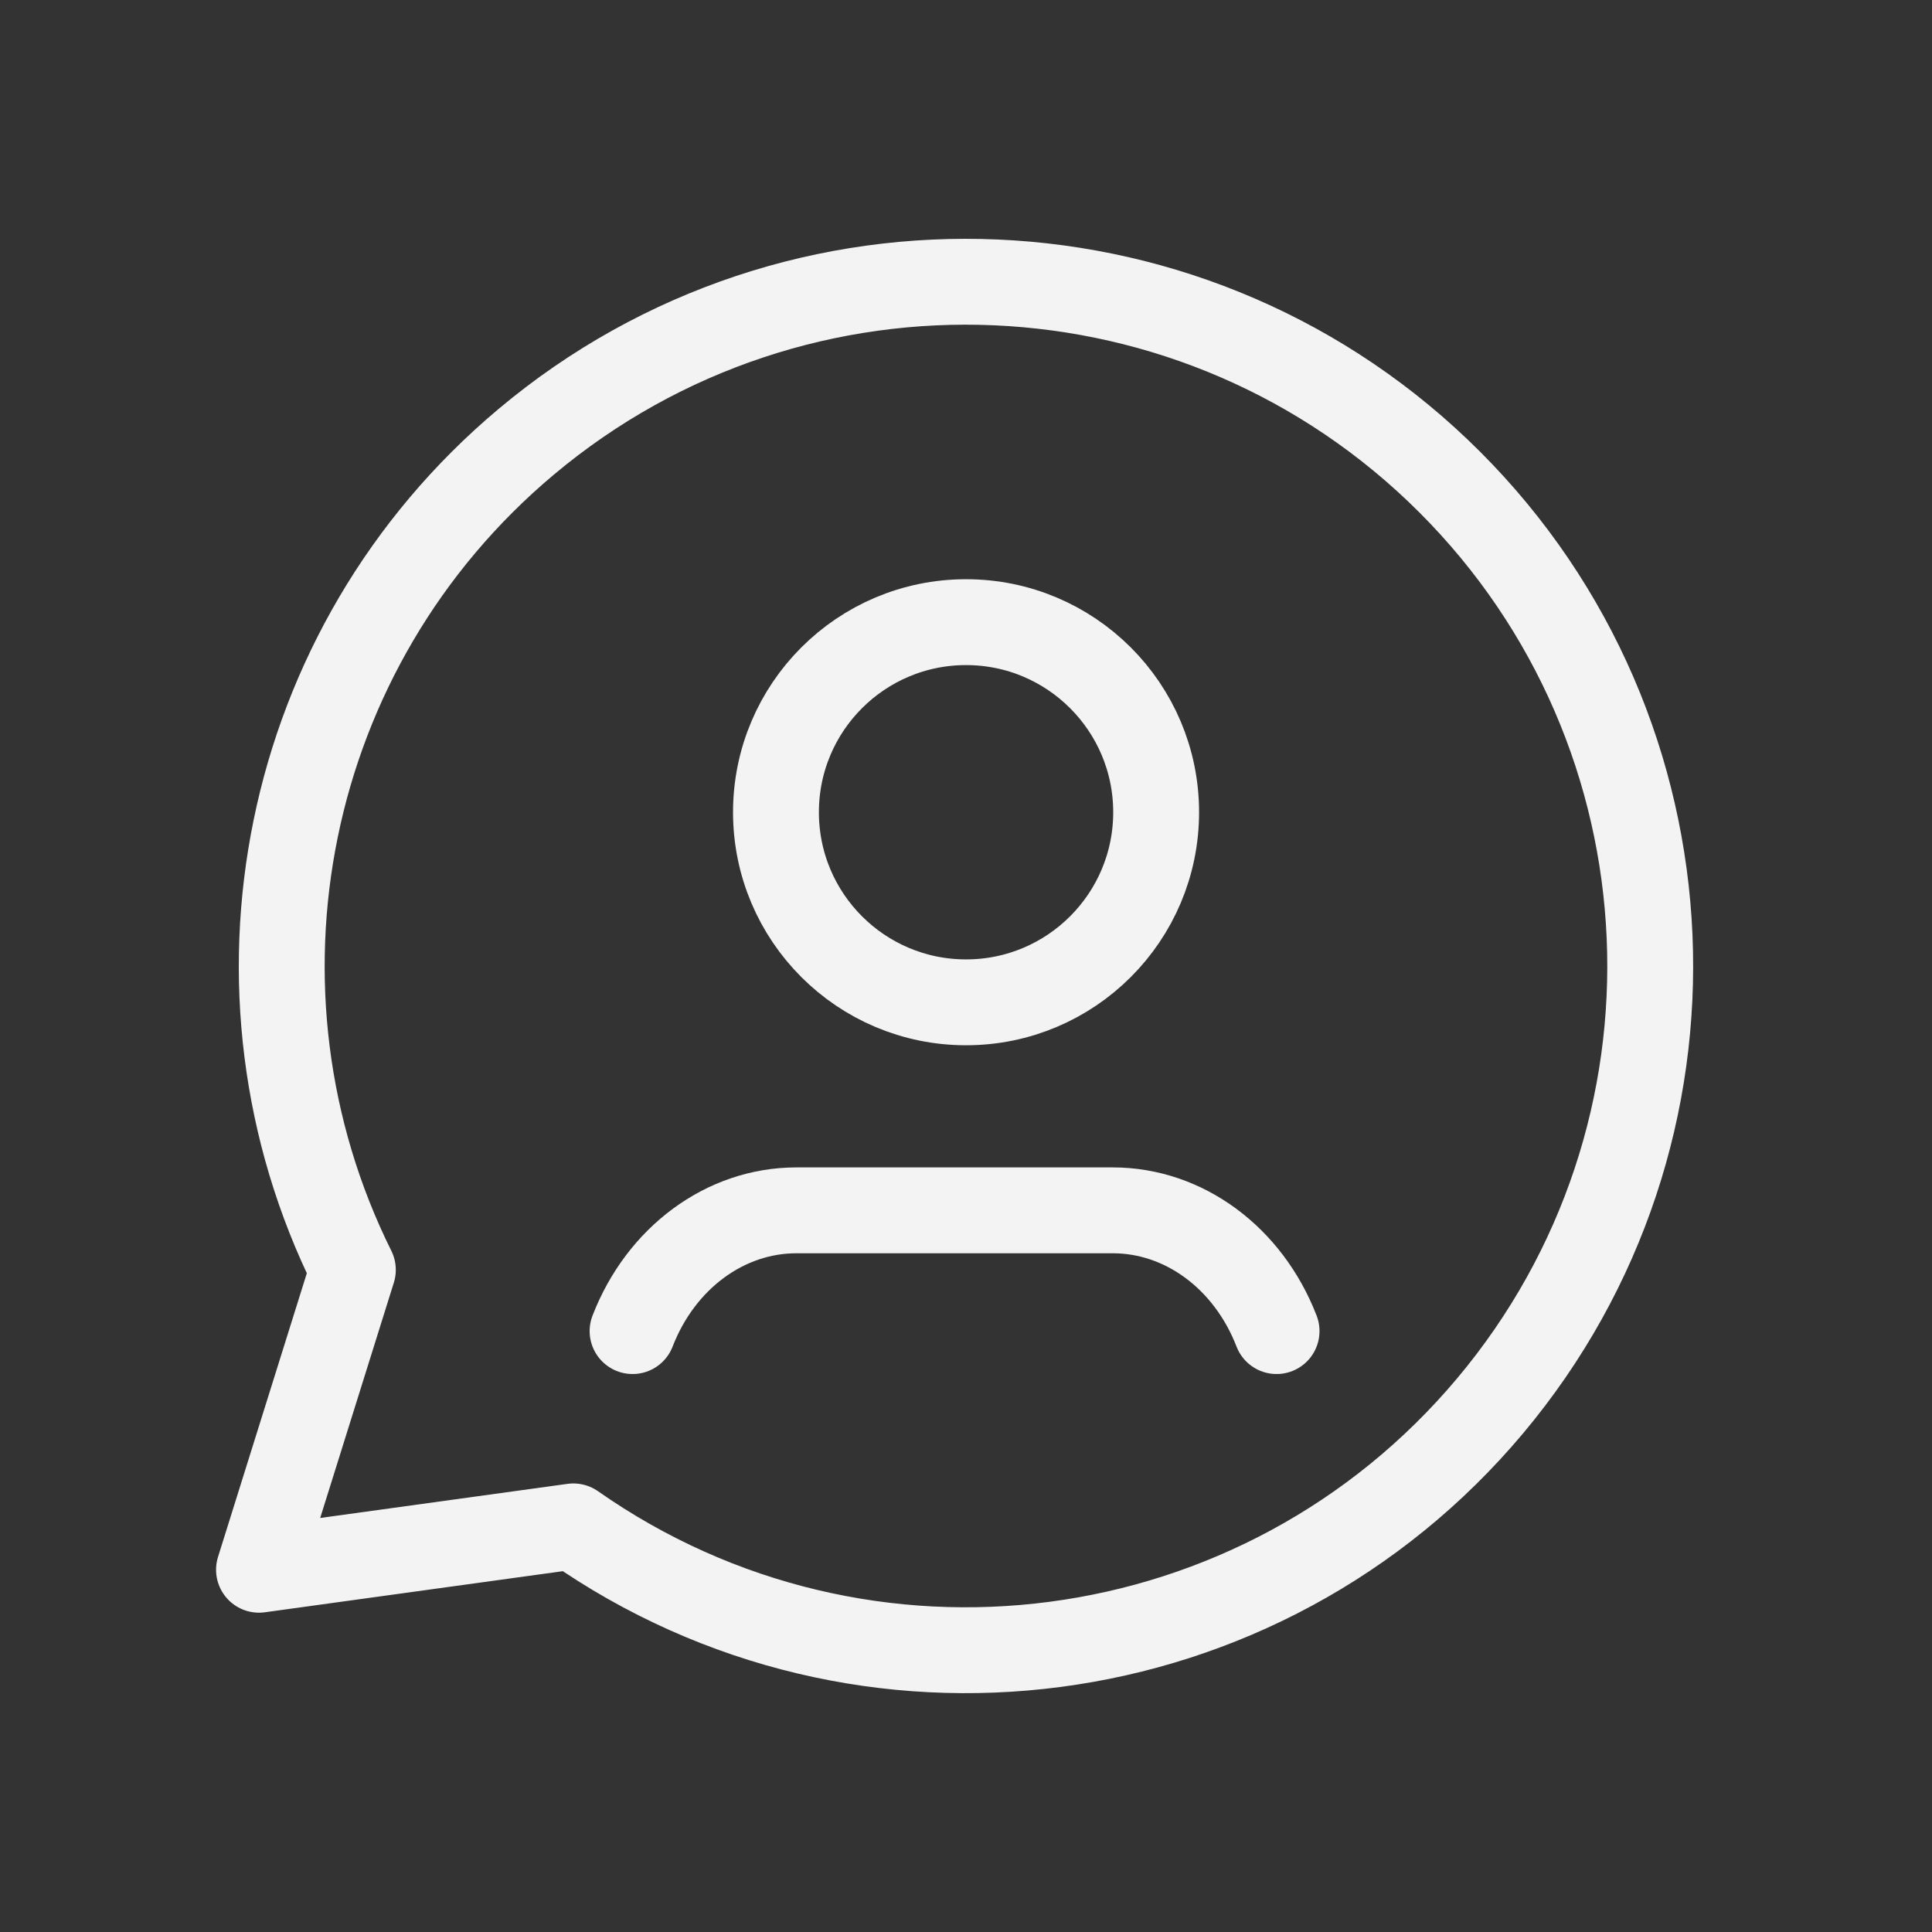
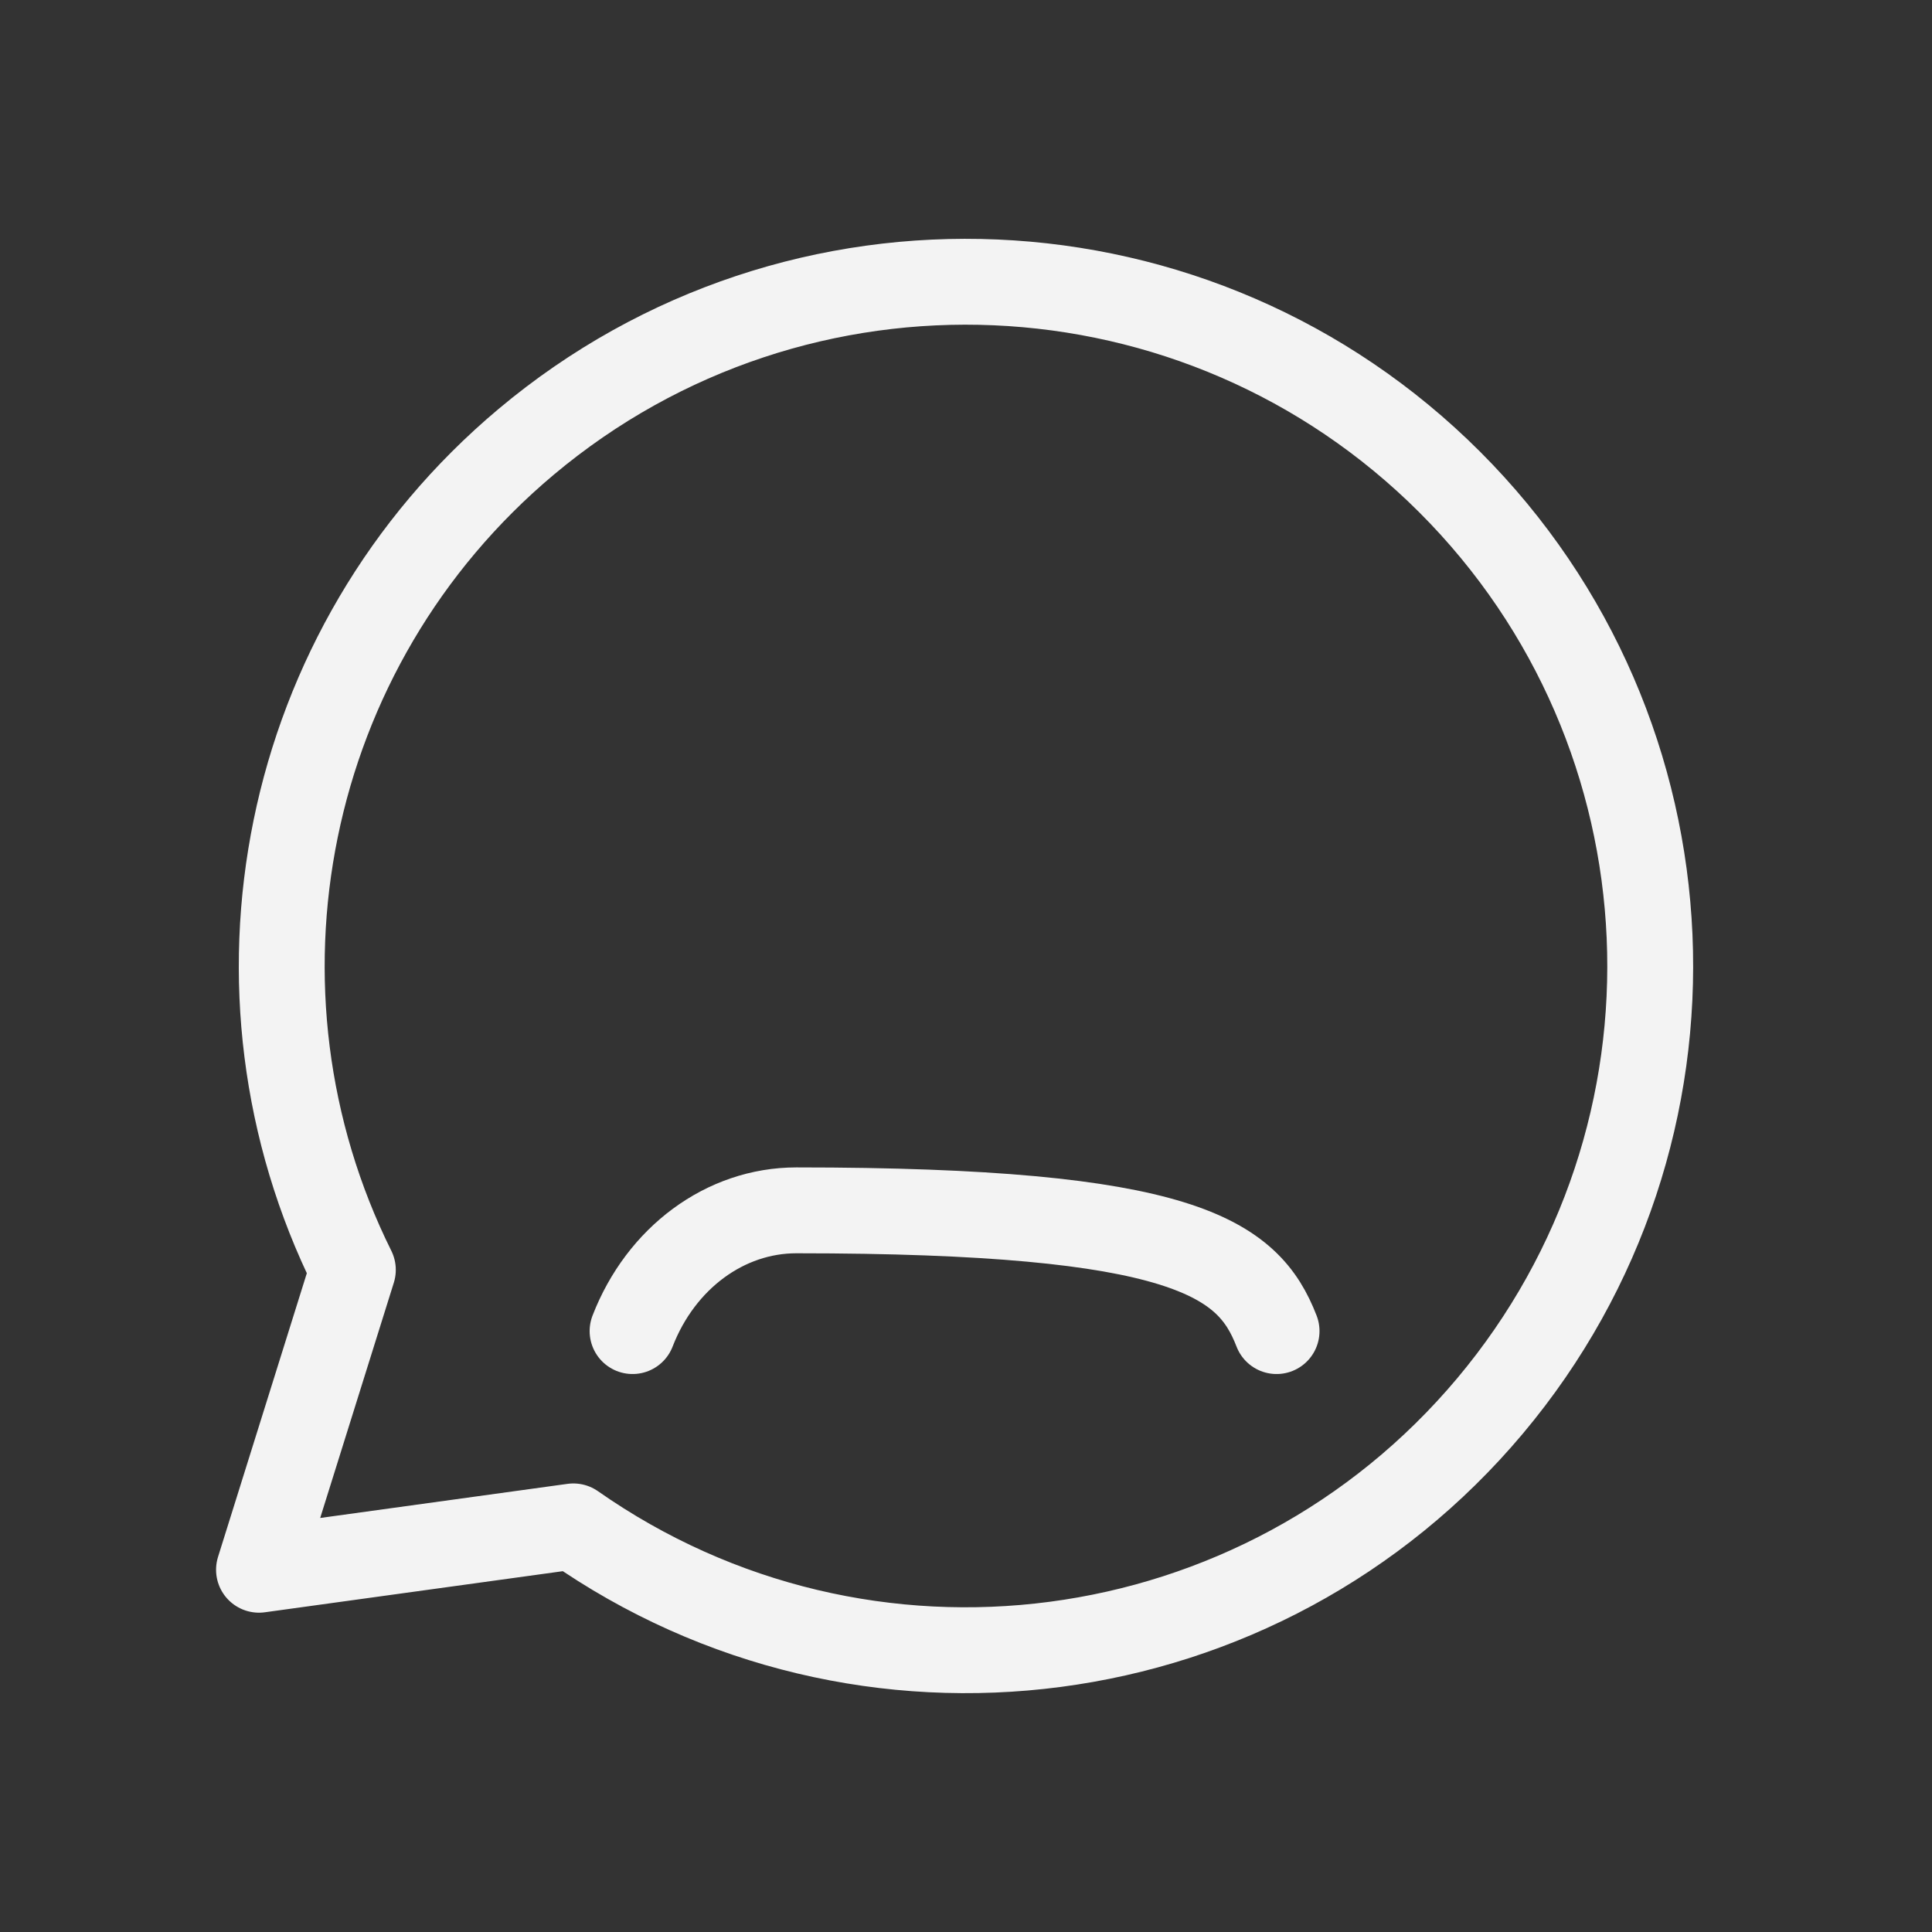
<svg xmlns="http://www.w3.org/2000/svg" width="36" height="36" viewBox="0 0 36 36" fill="none">
  <rect x="0" y="0" width="36" height="36" fill="#333333" stroke="none" />
-   <circle cx="18.001" cy="15.135" r="3.542" stroke="#F3F3F3" stroke-width="1.6" stroke-linecap="round" stroke-linejoin="round" />
-   <path d="M11.787 24.803C12.316 23.437 13.515 22.553 14.839 22.553H20.735C22.06 22.553 23.258 23.437 23.787 24.803" stroke="#F3F3F3" stroke-width="1.6" stroke-linecap="round" stroke-linejoin="round" />
+   <path d="M11.787 24.803C12.316 23.437 13.515 22.553 14.839 22.553C22.06 22.553 23.258 23.437 23.787 24.803" stroke="#F3F3F3" stroke-width="1.6" stroke-linecap="round" stroke-linejoin="round" />
  <path d="M27.015 8.984C22.34 4.309 14.867 3.984 9.803 8.234C5.238 12.066 3.996 18.471 6.575 23.662L4.826 29.25L10.684 28.442C16.099 32.235 23.515 31.26 27.766 26.196C32.016 21.132 31.69 13.659 27.015 8.984Z" stroke="#F3F3F3" stroke-width="1.6" stroke-linecap="round" stroke-linejoin="round" />
</svg>